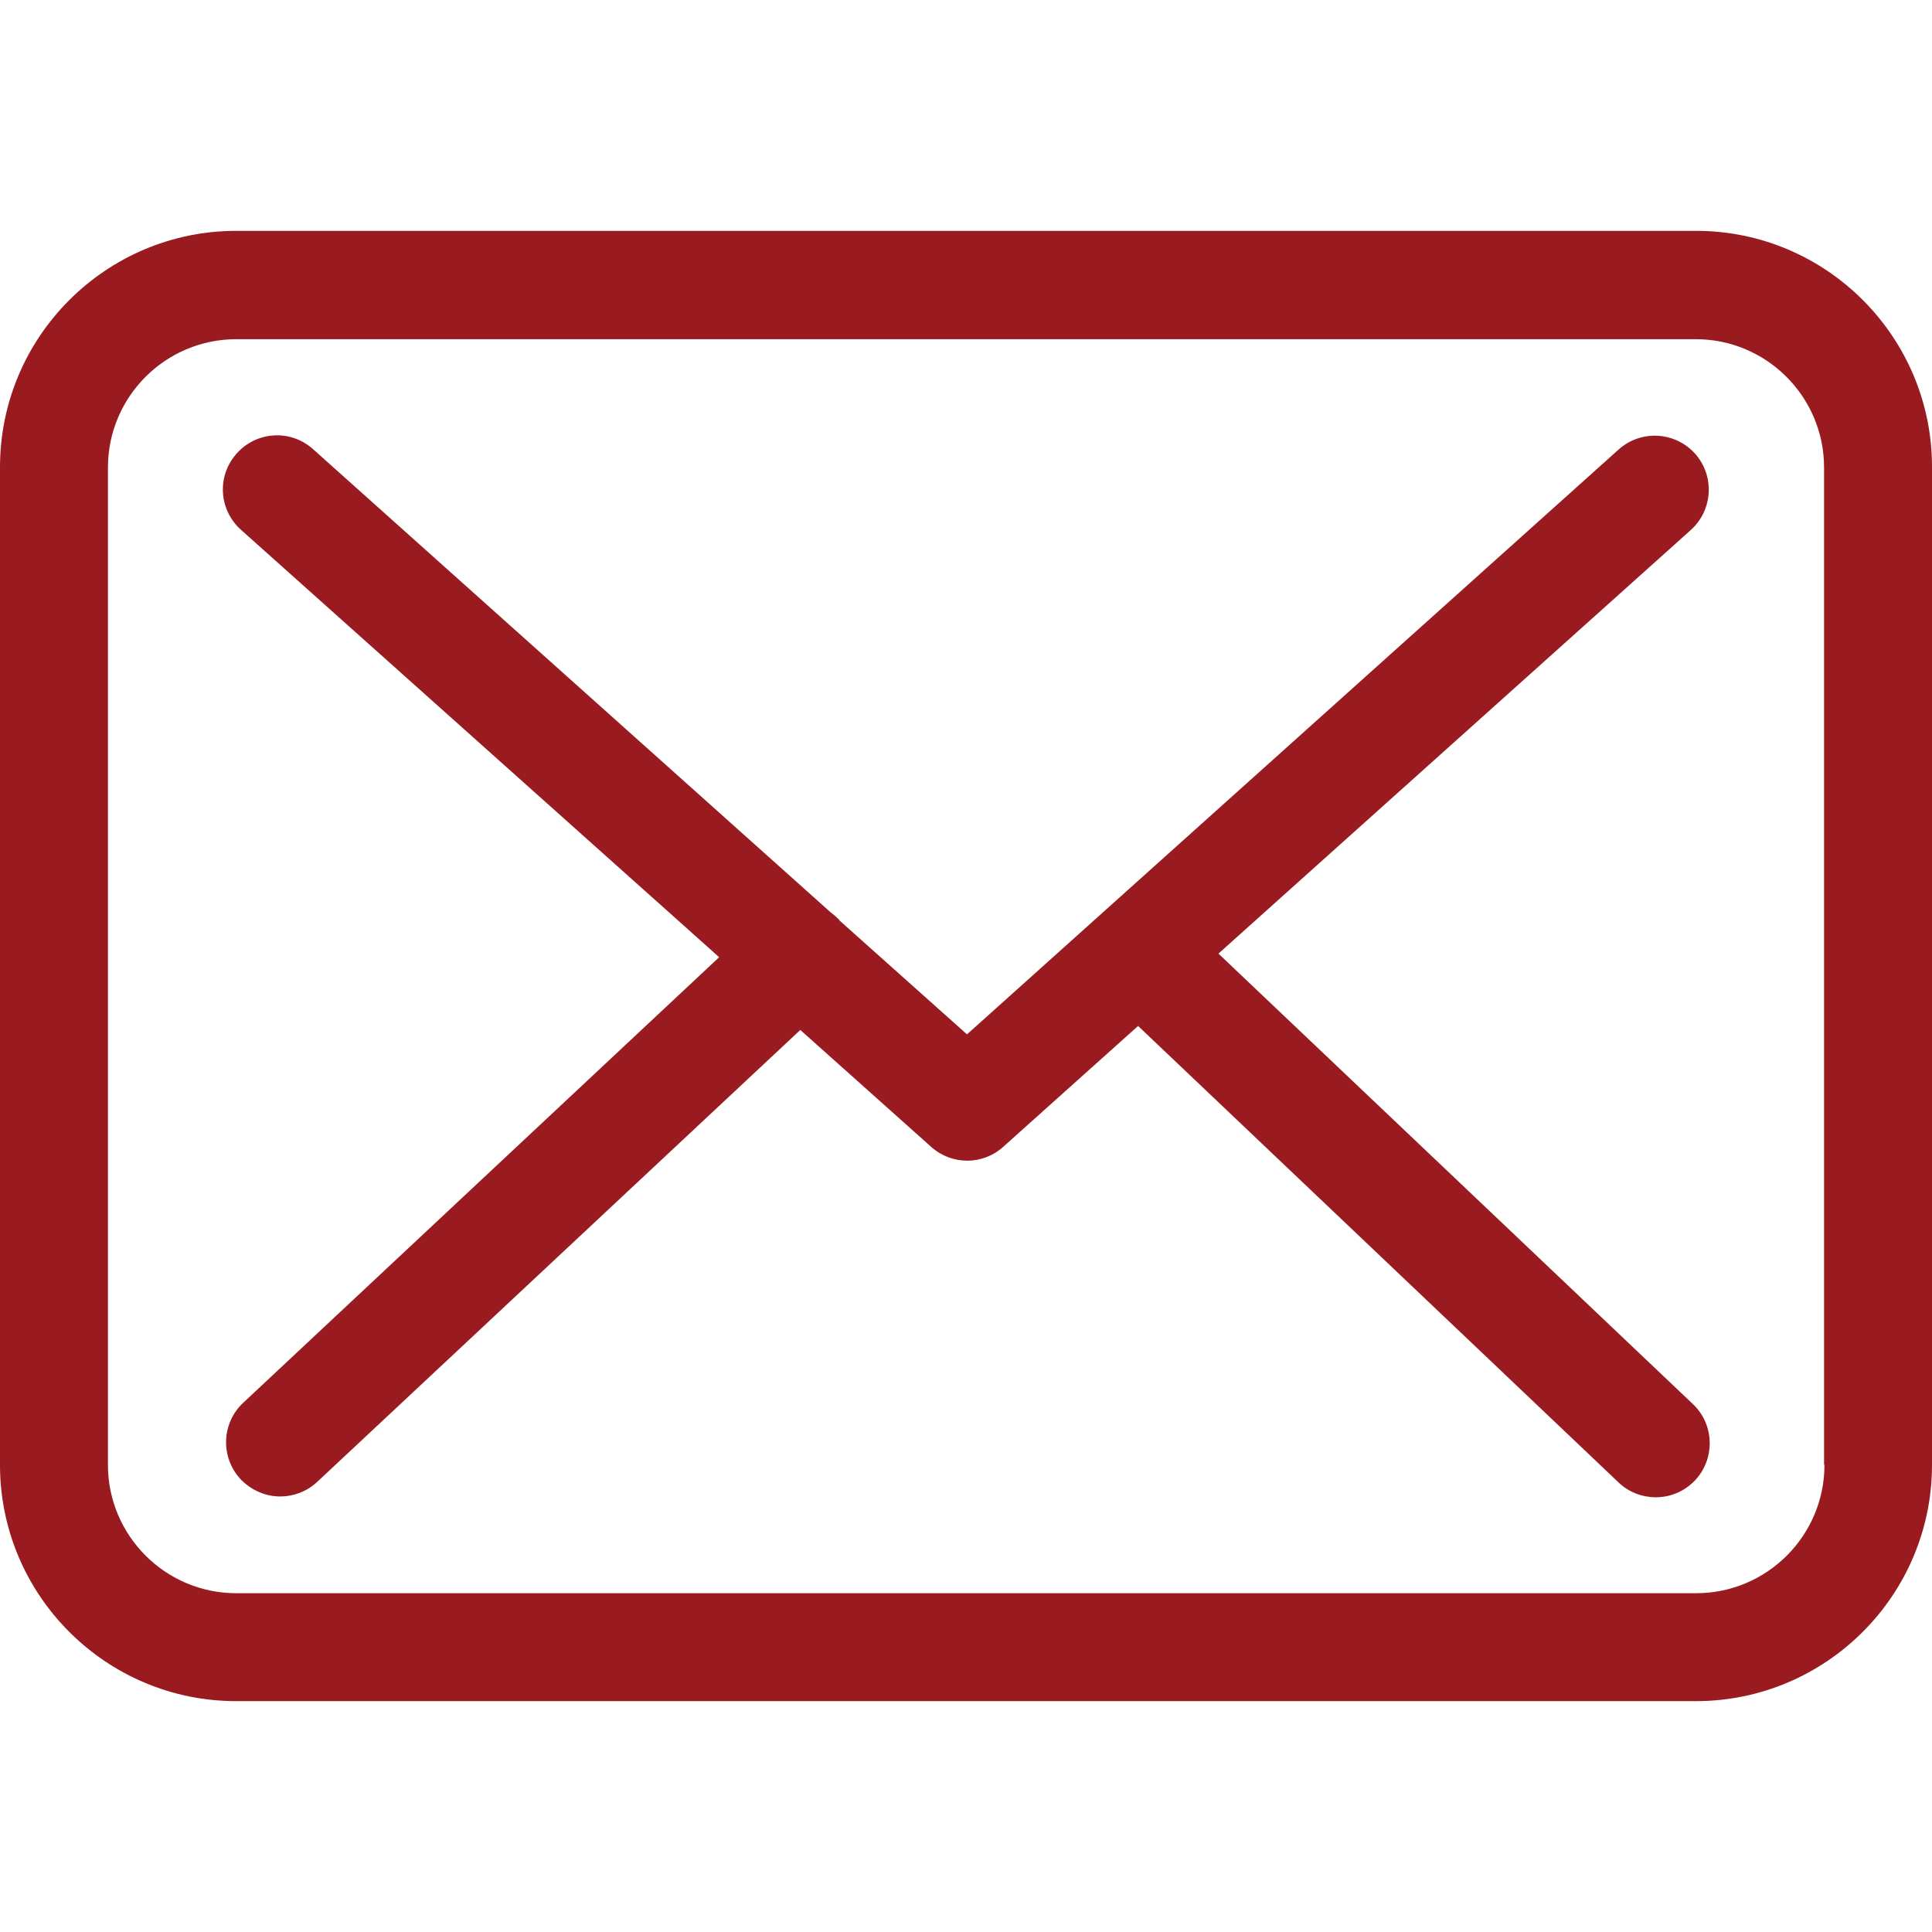
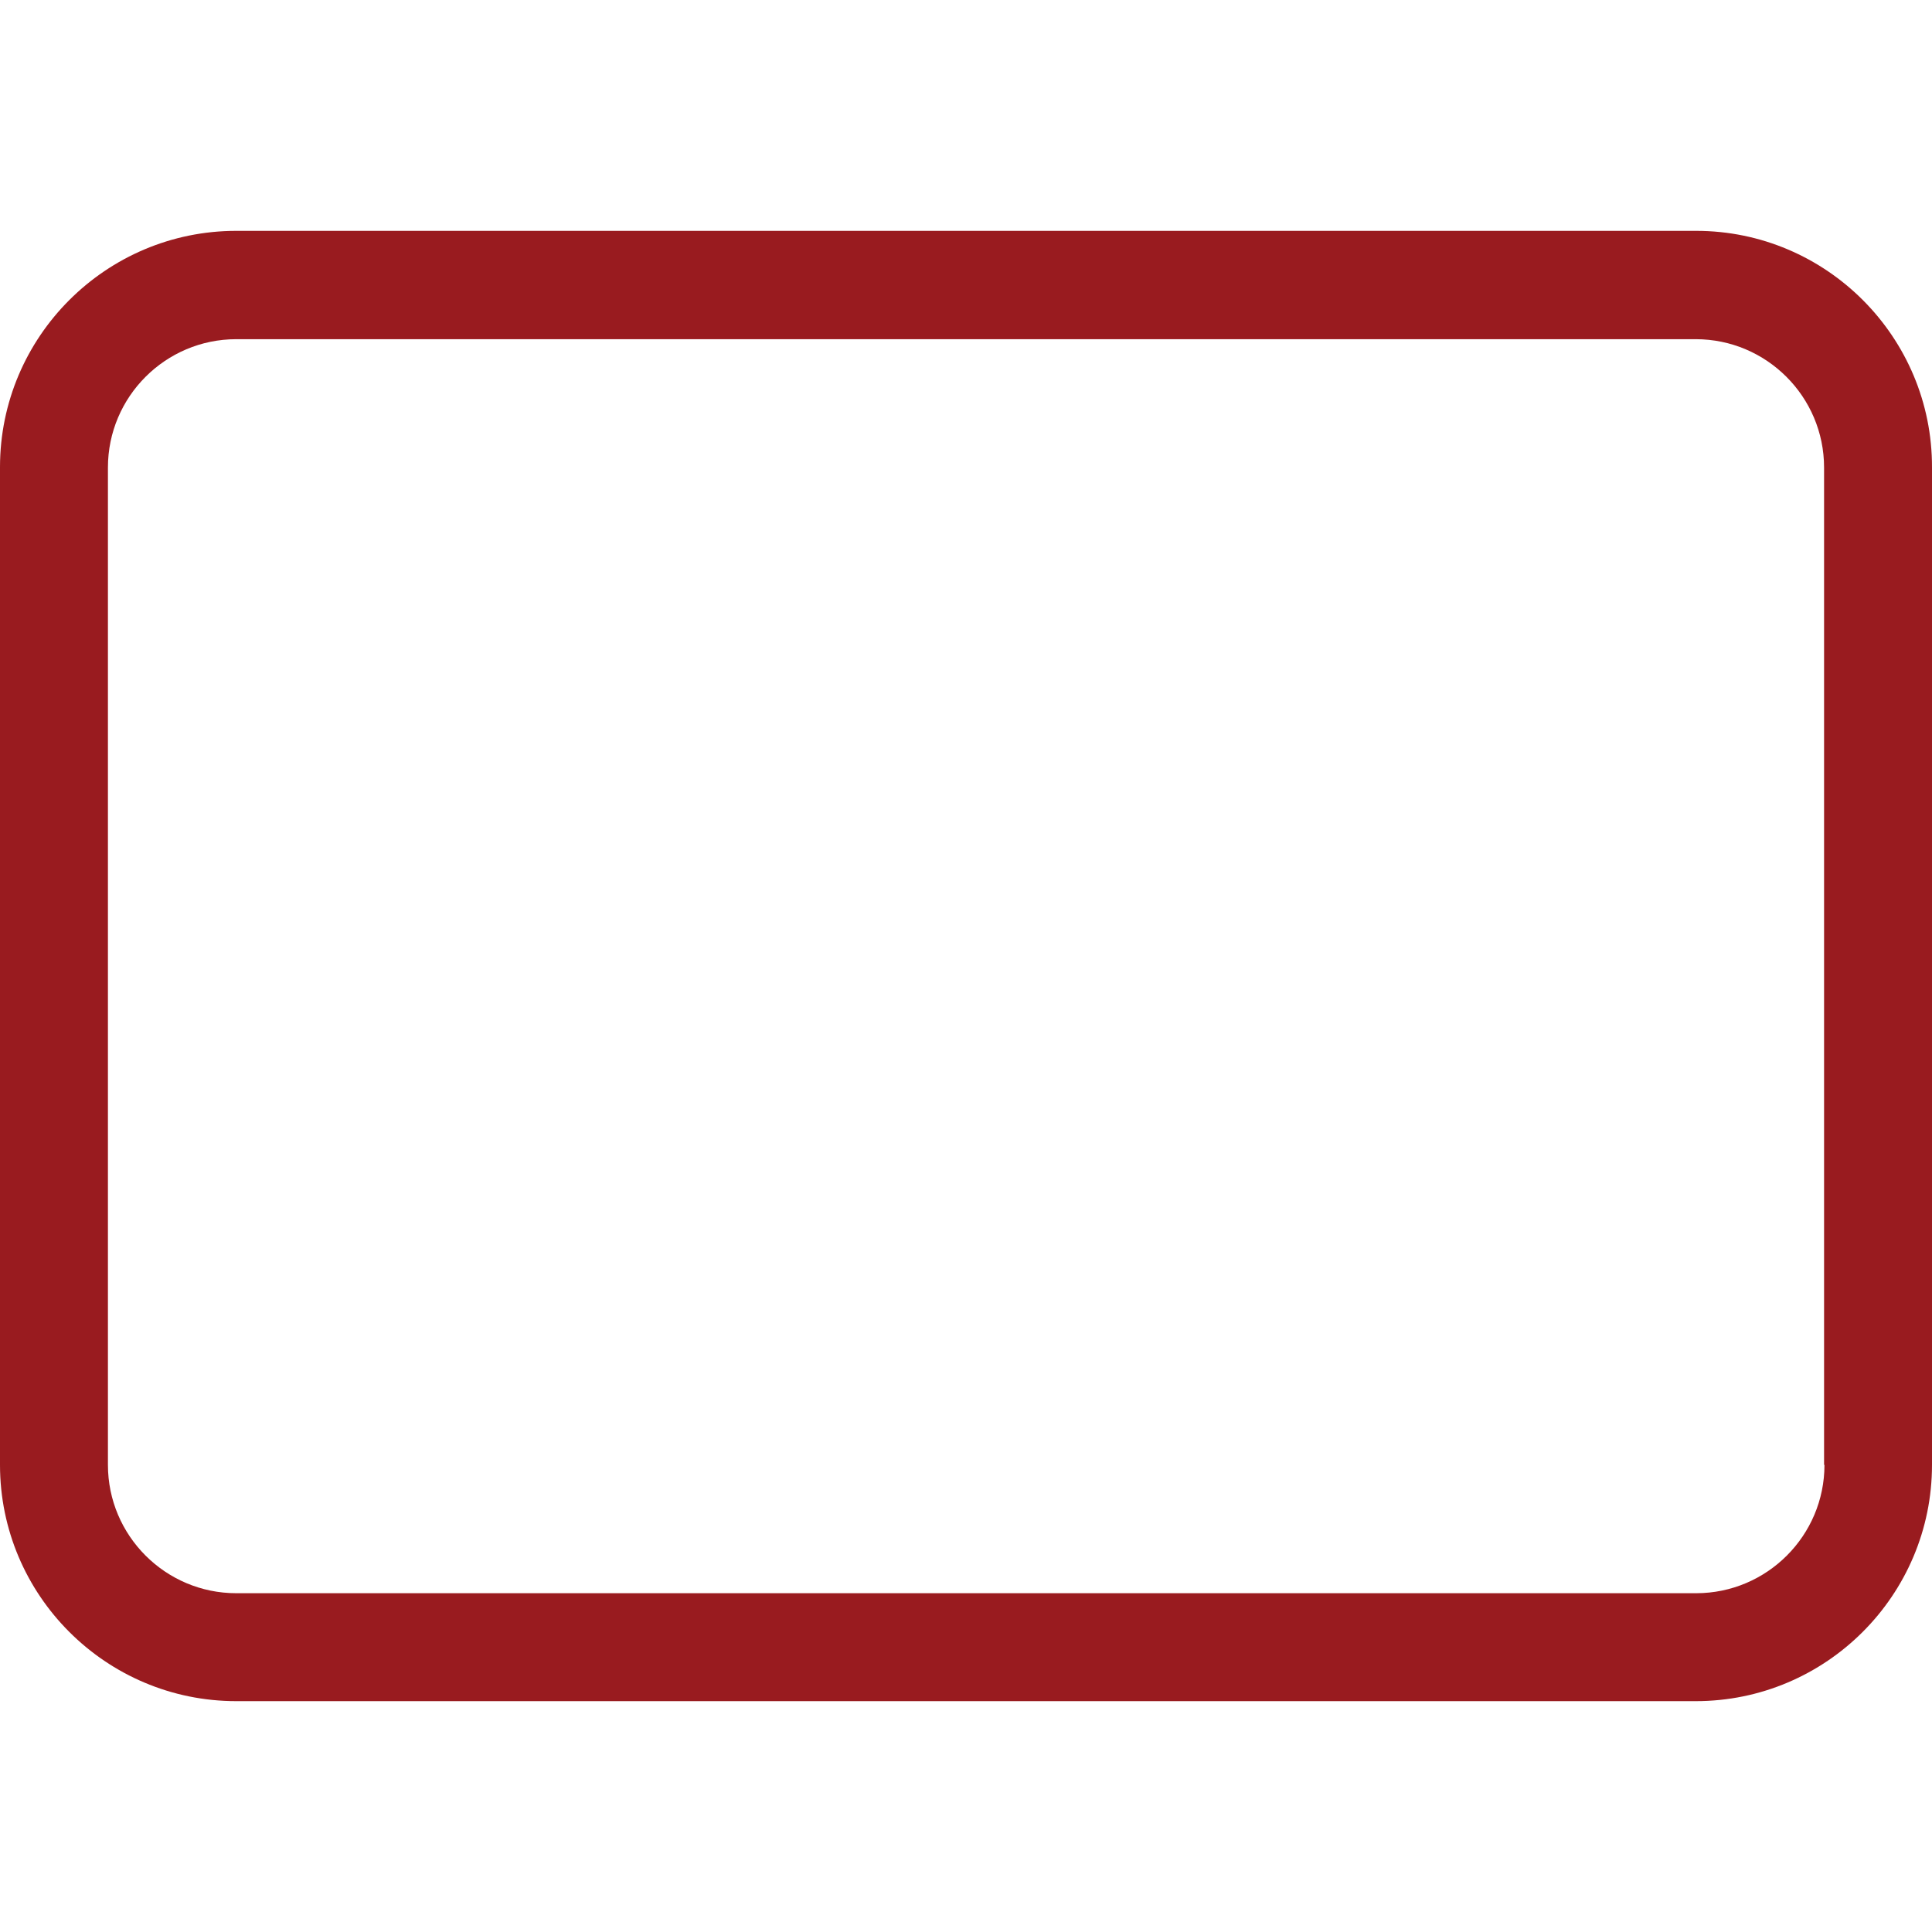
<svg xmlns="http://www.w3.org/2000/svg" id="Capa_1" x="0px" y="0px" viewBox="0 0 483.3 483.3" style="enable-background:new 0 0 483.3 483.3;" xml:space="preserve" width="512px" height="512px">
  <g>
    <g>
      <g>
        <path d="M424.3,57.75H59.1c-32.6,0-59.1,26.5-59.1,59.1v249.6c0,32.6,26.5,59.1,59.1,59.1h365.1c32.6,0,59.1-26.5,59.1-59.1 v-249.5C483.4,84.35,456.9,57.75,424.3,57.75z M456.4,366.45c0,17.7-14.4,32.1-32.1,32.1H59.1c-17.7,0-32.1-14.4-32.1-32.1v-249.5 c0-17.7,14.4-32.1,32.1-32.1h365.1c17.7,0,32.1,14.4,32.1,32.1v249.5H456.4z" data-original="#000000" class="active-path" data-old_color="#000000" fill="#991B1F" />
-         <path d="M304.8,238.55l118.2-106c5.5-5,6-13.5,1-19.1c-5-5.5-13.5-6-19.1-1l-163,146.3l-31.8-28.4c-0.1-0.1-0.2-0.2-0.2-0.3 c-0.7-0.7-1.4-1.3-2.2-1.9L78.3,112.35c-5.6-5-14.1-4.5-19.1,1.1c-5,5.6-4.5,14.1,1.1,19.1l119.6,106.9L60.8,350.95 c-5.4,5.1-5.7,13.6-0.6,19.1c2.7,2.8,6.3,4.3,9.9,4.3c3.3,0,6.6-1.2,9.2-3.6l120.9-113.1l32.8,29.3c2.6,2.3,5.8,3.4,9,3.4 c3.2,0,6.5-1.2,9-3.5l33.7-30.2l120.2,114.2c2.6,2.5,6,3.7,9.3,3.7c3.6,0,7.1-1.4,9.8-4.2c5.1-5.4,4.9-14-0.5-19.1L304.8,238.55z" data-original="#000000" class="active-path" data-old_color="#000000" fill="#991B1F" />
      </g>
    </g>
  </g>
</svg>